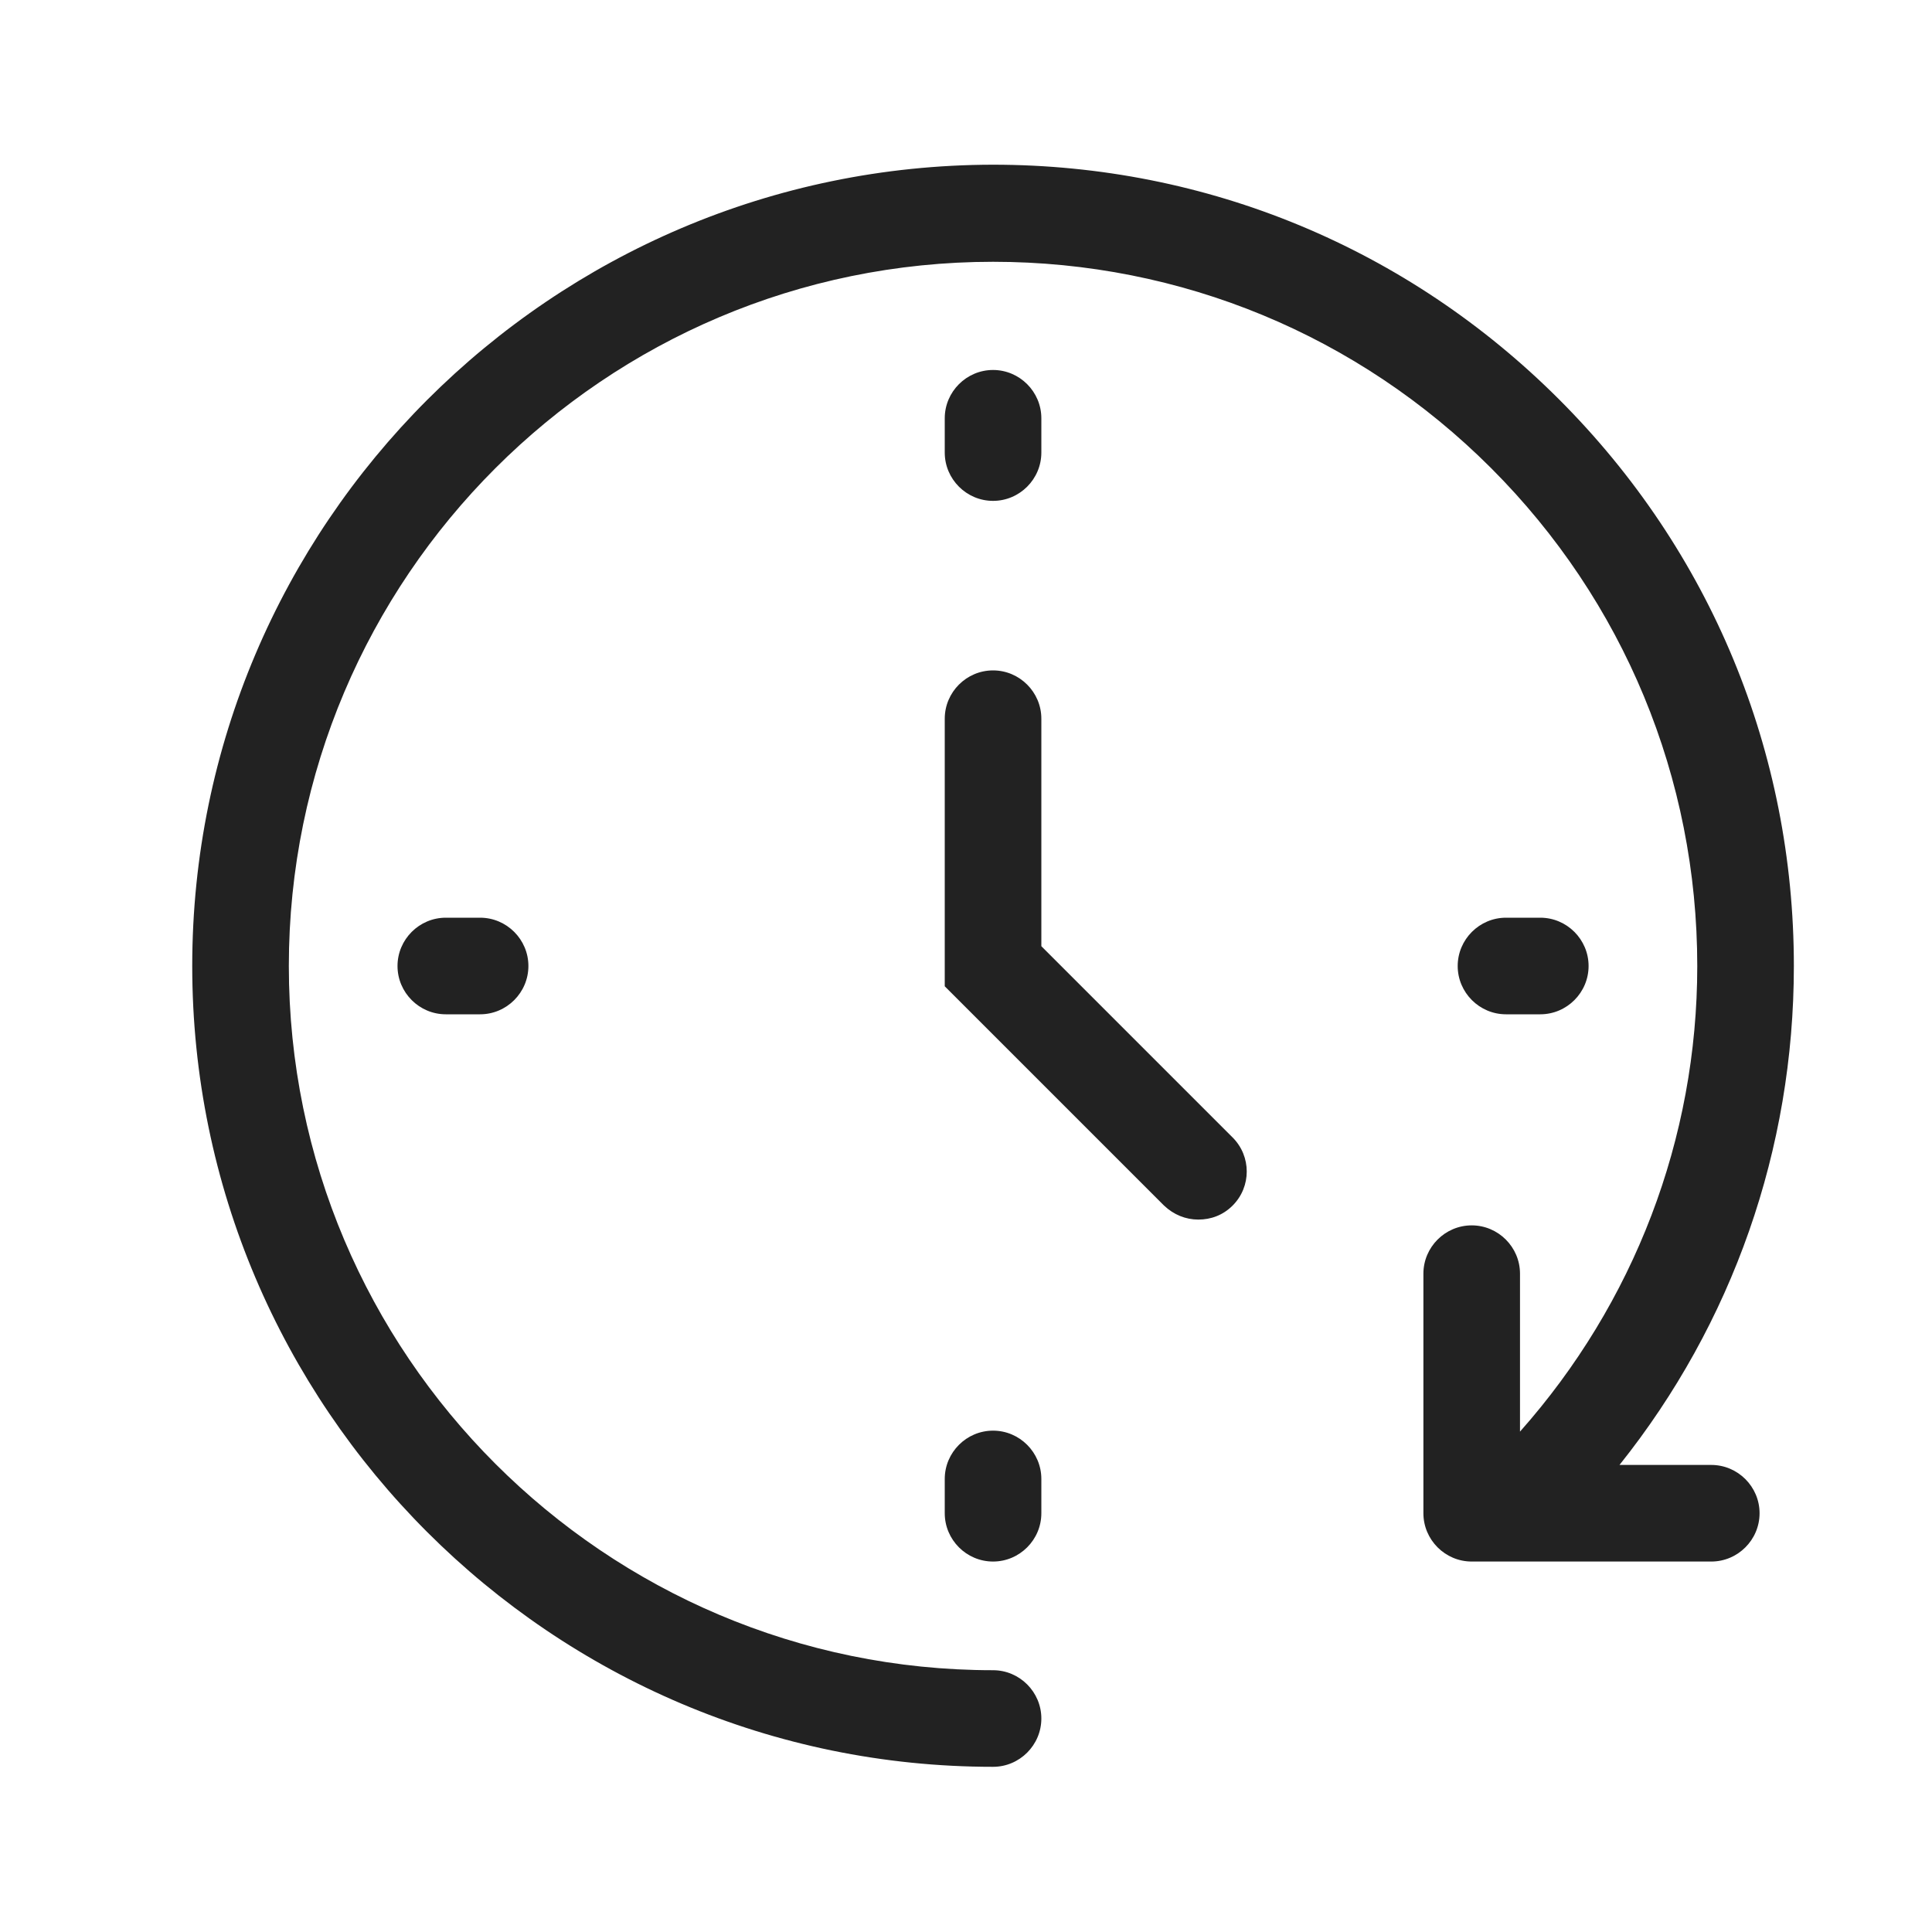
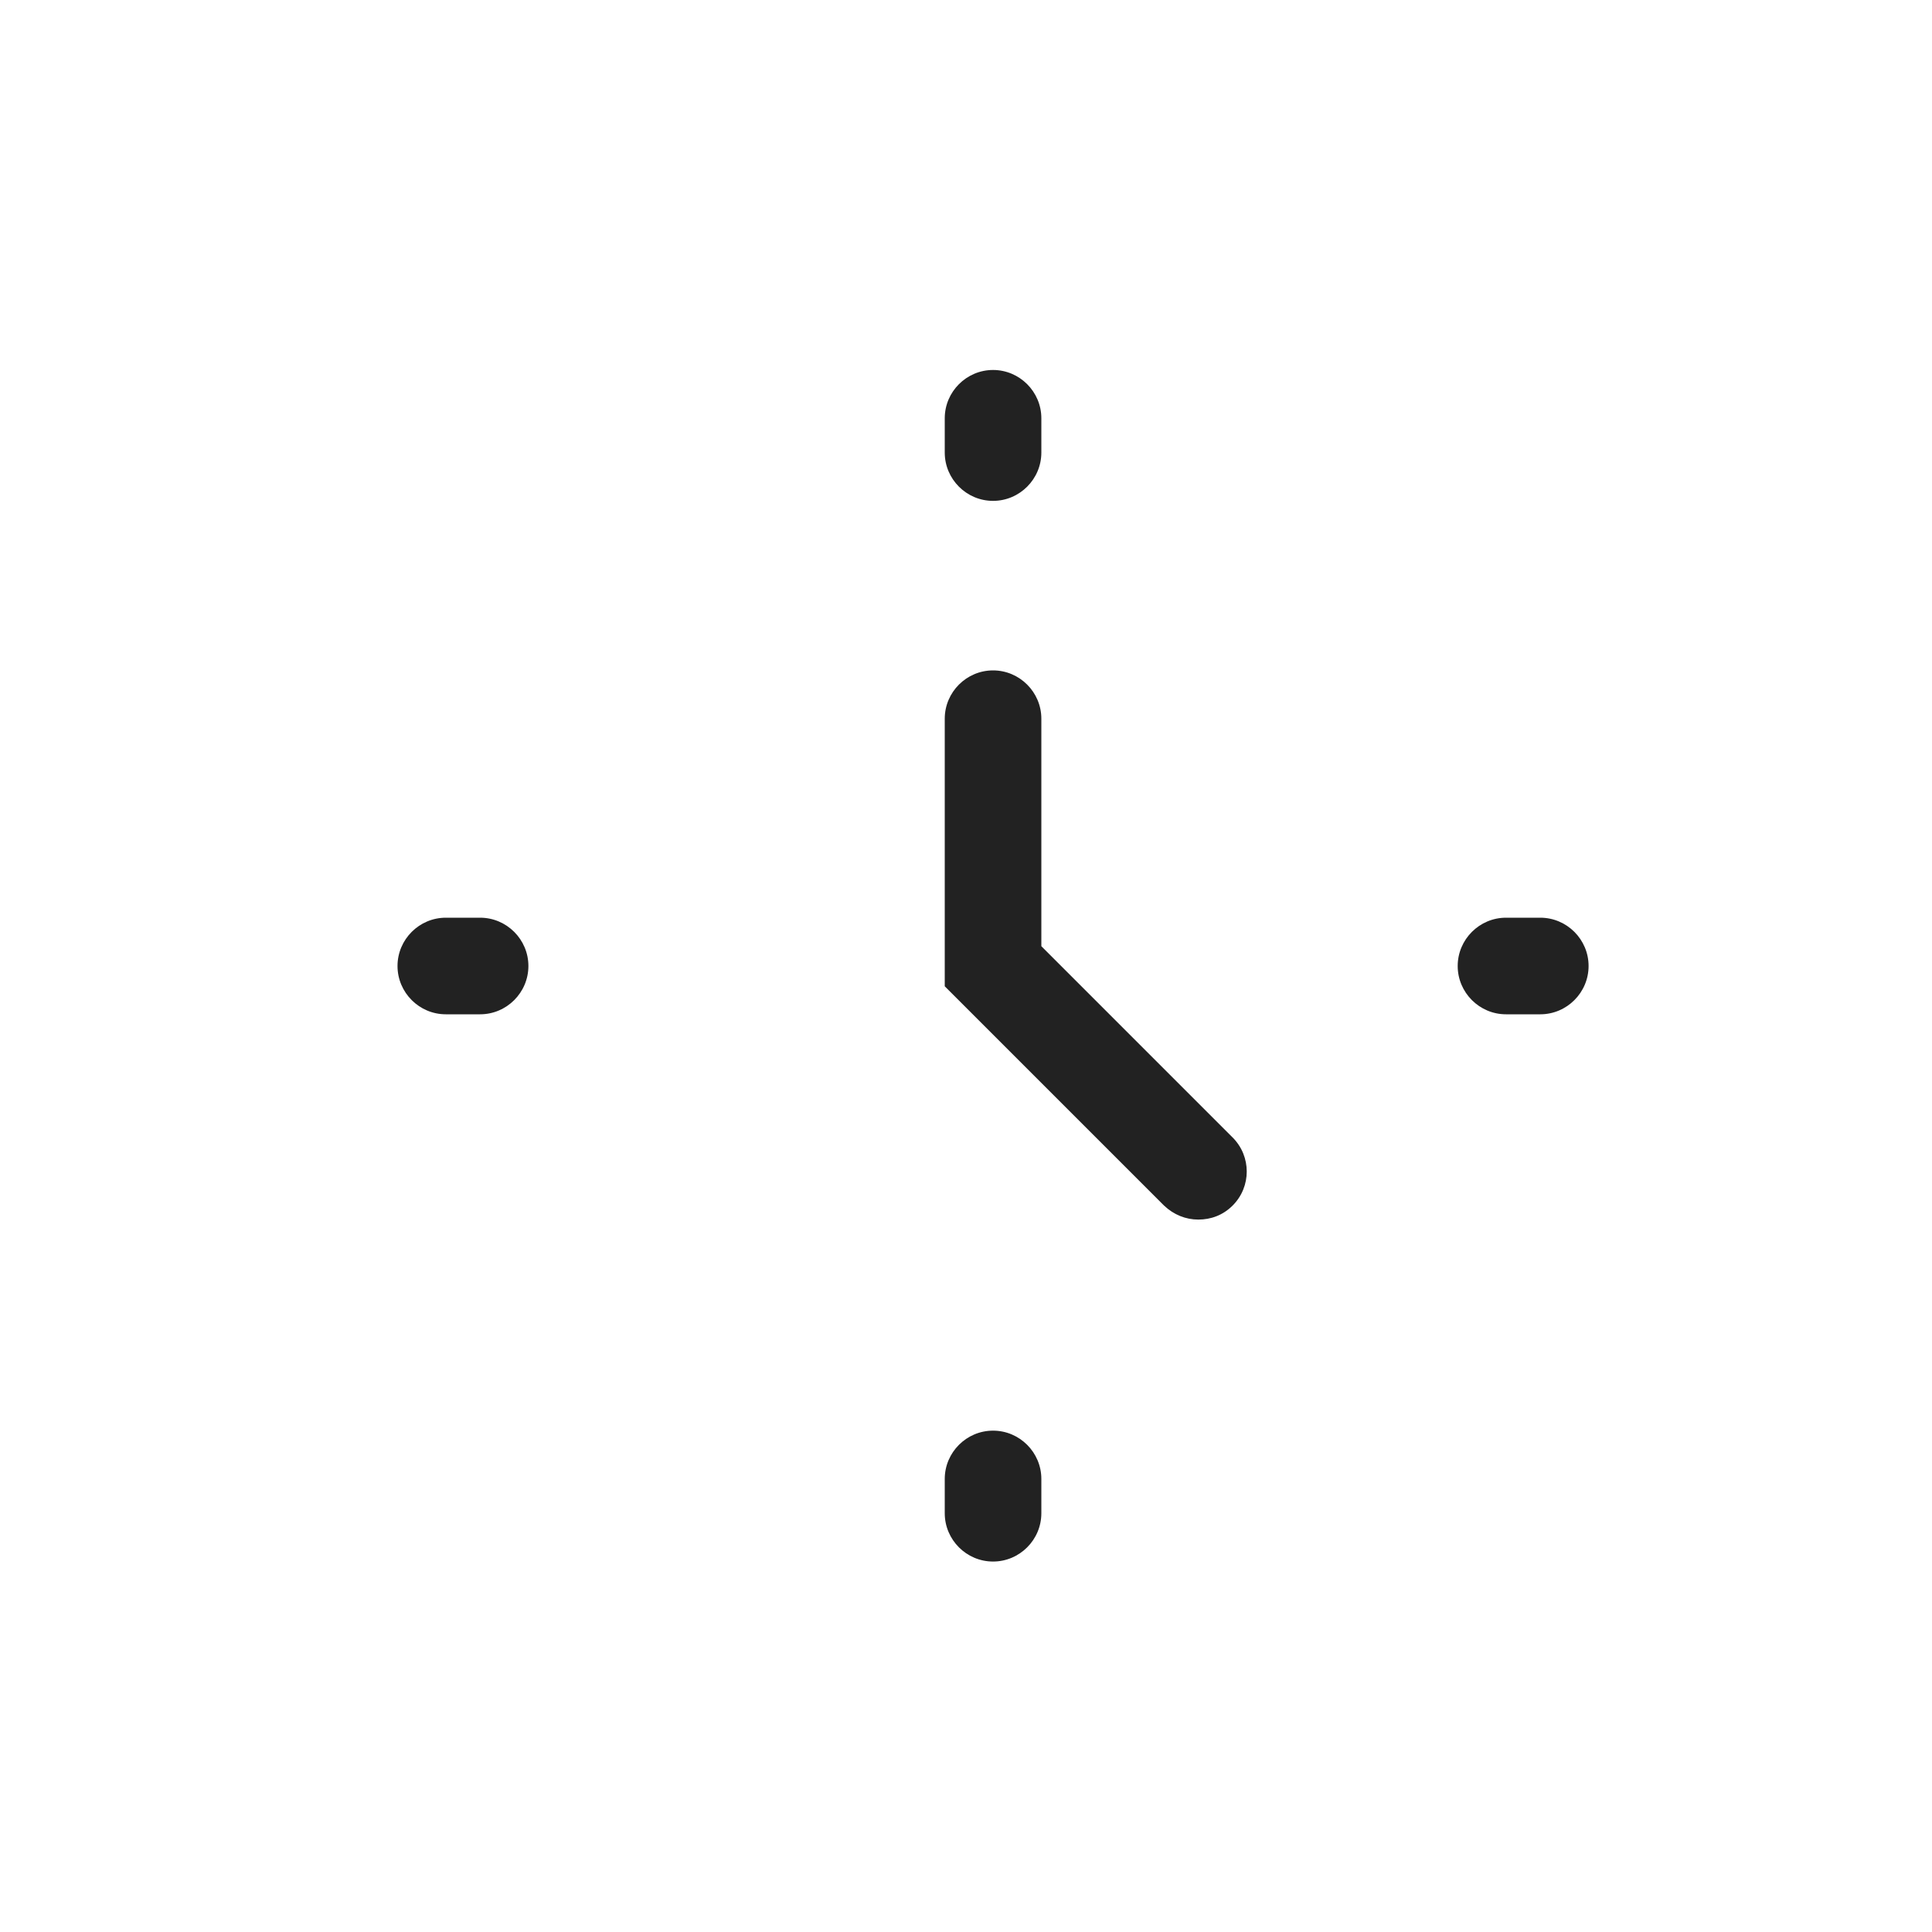
<svg xmlns="http://www.w3.org/2000/svg" id="b" viewBox="0 0 40 40">
  <defs>
    <style>.d{fill:none;}.e{fill:#222;}</style>
  </defs>
  <g id="c">
    <g>
      <g>
        <rect class="d" x="2.86" y="3" width="33.99" height="34" />
        <path class="e" d="M24.81,25.25c-.26,0-.51-.1-.71-.29l-4.54-4.54v-5.54c0-.55,.45-1,1-1s1,.45,1,1v4.71l3.96,3.96c.39,.39,.39,1.02,0,1.41-.2,.2-.45,.29-.71,.29Z" />
        <path class="e" d="M20.56,10.37c-.55,0-1-.45-1-1v-.71c0-.55,.45-1,1-1s1,.45,1,1v.71c0,.55-.45,1-1,1Z" />
        <path class="e" d="M20.56,32.33c-.55,0-1-.45-1-1v-.71c0-.55,.45-1,1-1s1,.45,1,1v.71c0,.55-.45,1-1,1Z" />
        <path class="e" d="M31.89,21h-.71c-.55,0-1-.45-1-1s.45-1,1-1h.71c.55,0,1,.45,1,1s-.45,1-1,1Z" />
        <path class="e" d="M9.94,21h-.71c-.55,0-1-.45-1-1s.45-1,1-1h.71c.55,0,1,.45,1,1s-.45,1-1,1Z" />
-         <path class="e" d="M35.43,30.33h-1.9c2.34-2.93,3.61-6.54,3.61-10.33,0-4.43-1.72-8.59-4.86-11.73-3.13-3.13-7.29-4.86-11.72-4.86C11.42,3.42,3.98,10.86,3.98,20s7.44,16.58,16.58,16.58c.55,0,1-.45,1-1s-.45-1-1-1c-8.04,0-14.58-6.54-14.58-14.58S12.52,5.42,20.56,5.42c3.89,0,7.56,1.52,10.31,4.27,2.75,2.75,4.27,6.42,4.27,10.31,0,3.58-1.31,6.98-3.67,9.64v-3.27c0-.55-.45-1-1-1s-1,.45-1,1v4.96c0,.55,.45,1,1,1h4.96c.55,0,1-.45,1-1s-.45-1-1-1Z" />
      </g>
      <rect class="d" width="40" height="40" />
    </g>
  </g>
</svg>